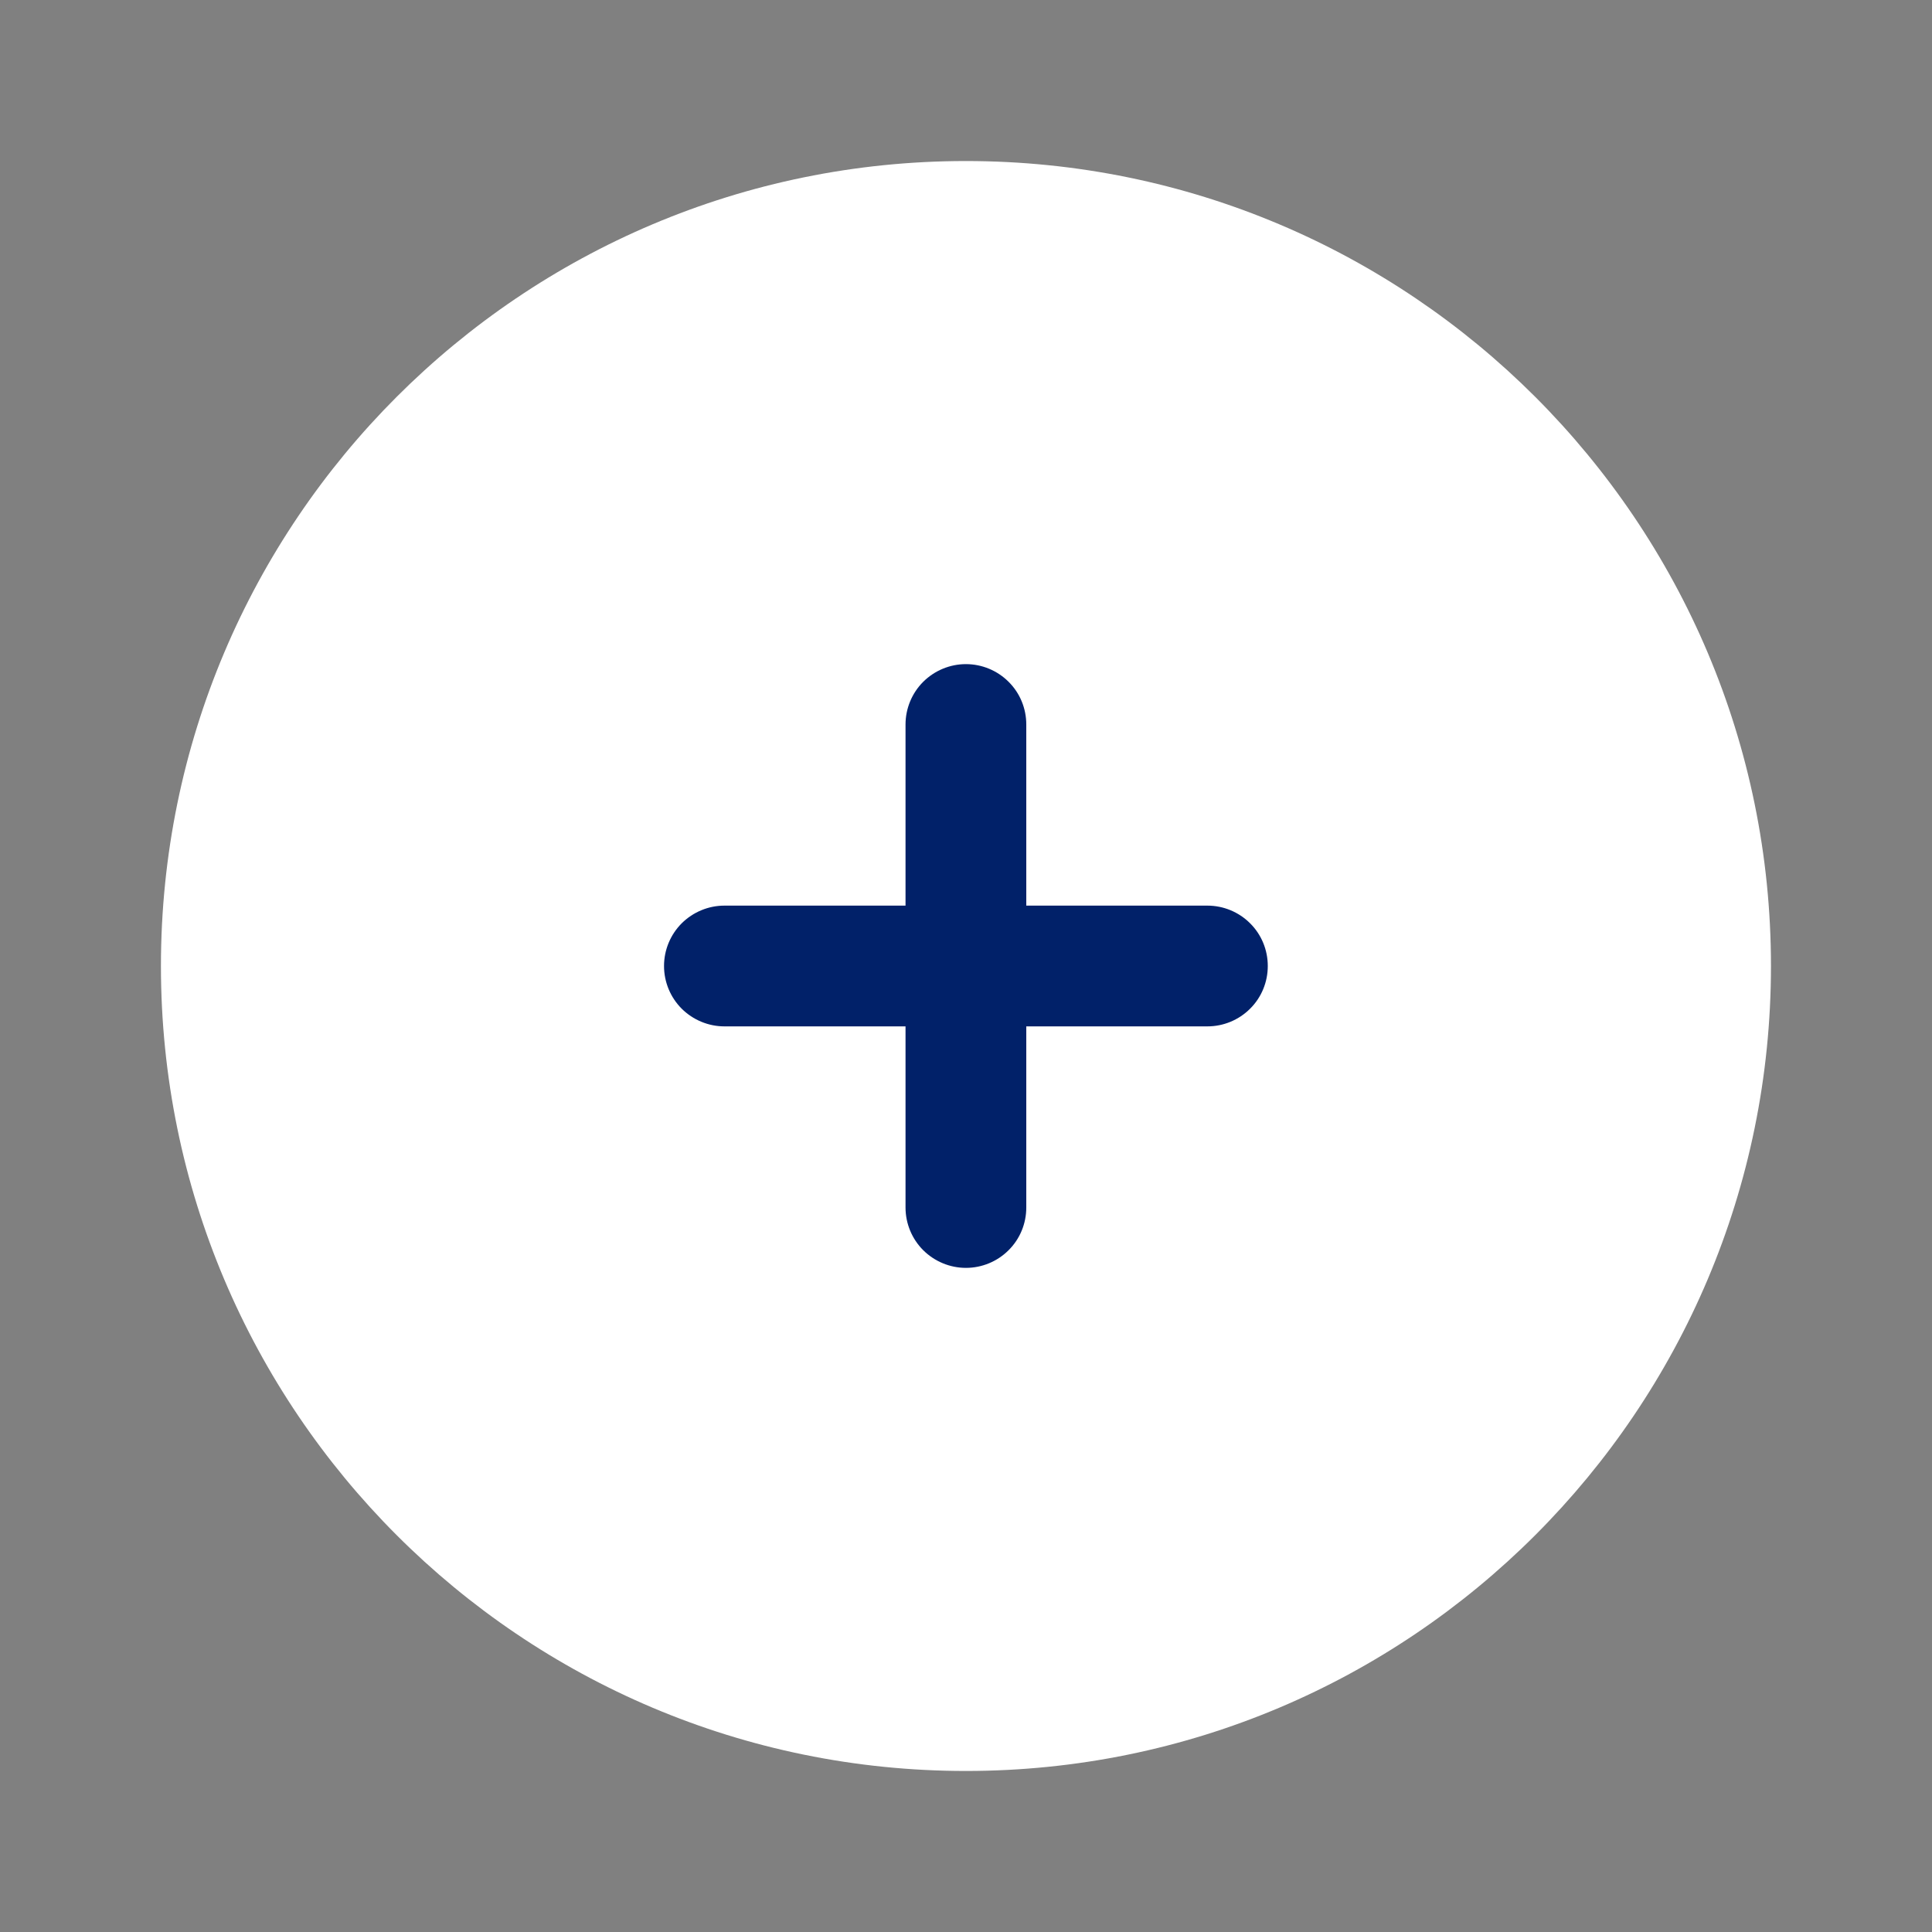
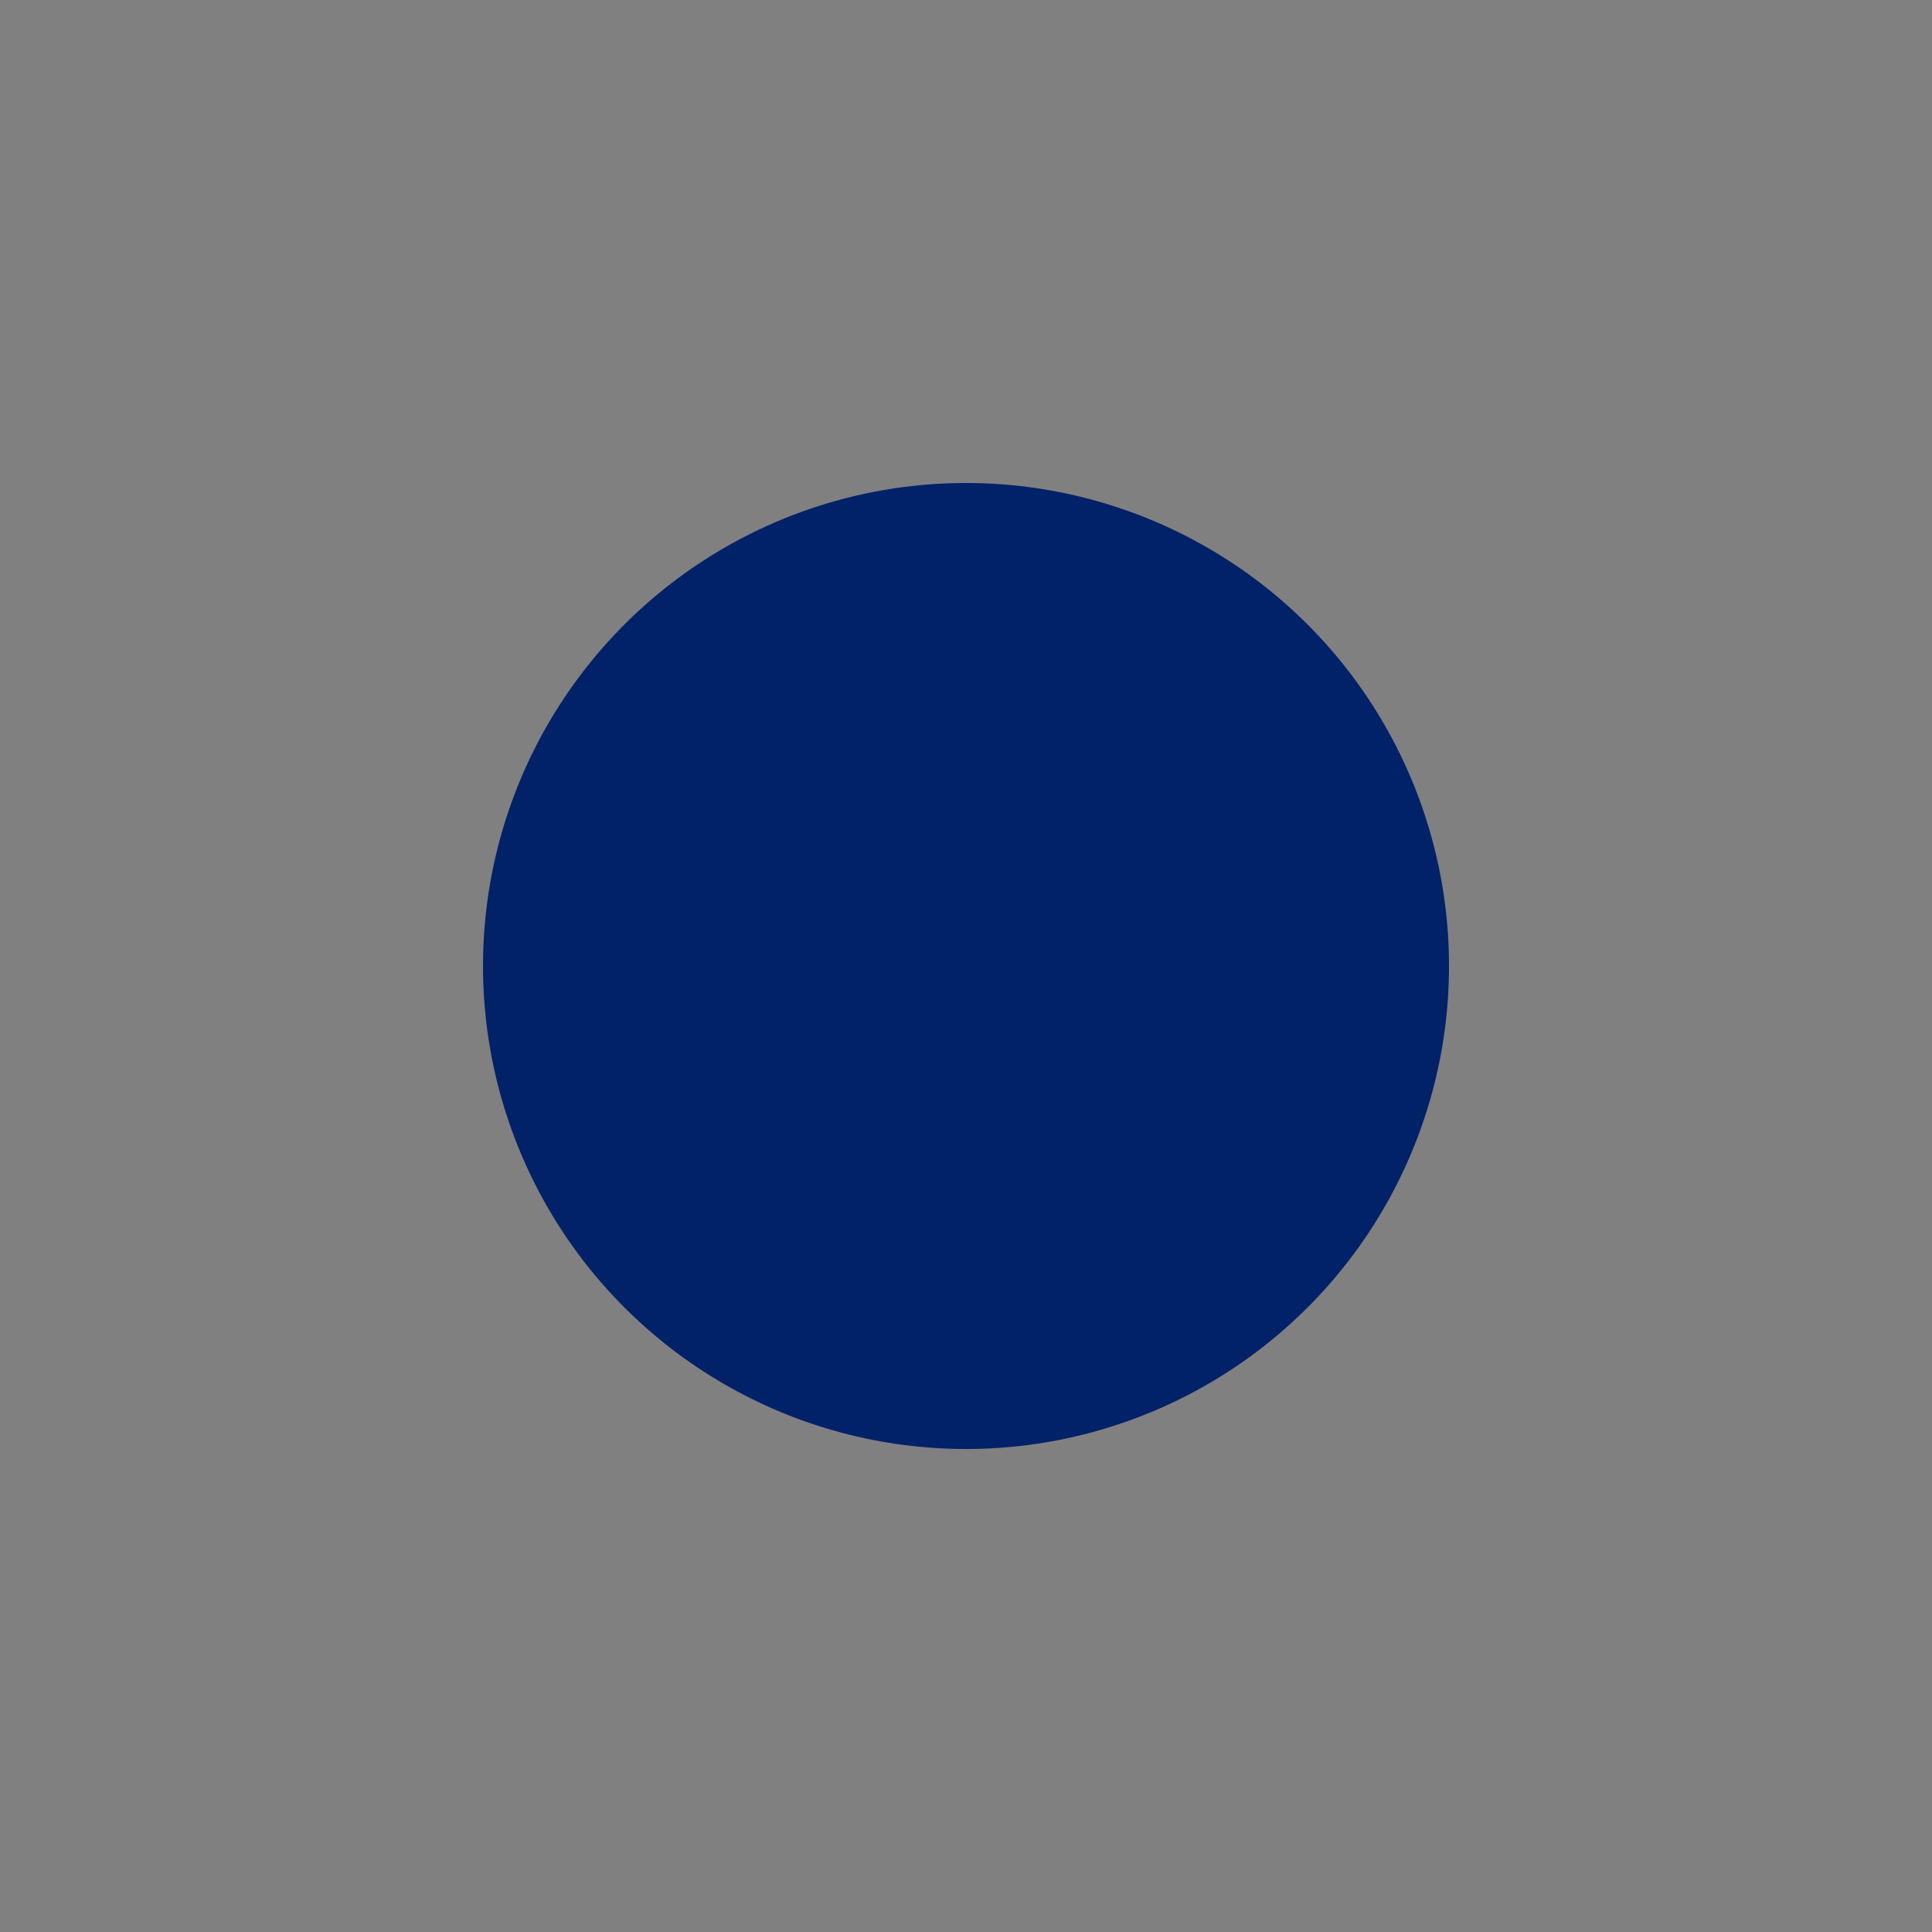
<svg xmlns="http://www.w3.org/2000/svg" width="20" height="20" viewBox="0 0 20 20" fill="none">
  <rect x="0" y="0" width="20" height="20" fill="#808080" stroke="none" />
  <circle cx="10" cy="10" r="5" fill="#012169" />
-   <path fill-rule="evenodd" clip-rule="evenodd" d="M9.999 18.333C14.602 18.333 18.333 14.602 18.333 10C18.333 5.398 14.602 1.667 9.999 1.667C5.397 1.667 1.666 5.398 1.666 10C1.666 14.602 5.397 18.333 9.999 18.333ZM10.624 7.5C10.624 7.334 10.559 7.175 10.441 7.058C10.324 6.941 10.165 6.875 9.999 6.875C9.834 6.875 9.675 6.941 9.557 7.058C9.44 7.175 9.374 7.334 9.374 7.5V9.375H7.499C7.334 9.375 7.175 9.441 7.057 9.558C6.94 9.675 6.874 9.834 6.874 10C6.874 10.166 6.94 10.325 7.057 10.442C7.175 10.559 7.334 10.625 7.499 10.625H9.374V12.5C9.374 12.666 9.44 12.825 9.557 12.942C9.675 13.059 9.834 13.125 9.999 13.125C10.165 13.125 10.324 13.059 10.441 12.942C10.559 12.825 10.624 12.666 10.624 12.5V10.625H12.499C12.665 10.625 12.824 10.559 12.941 10.442C13.059 10.325 13.124 10.166 13.124 10C13.124 9.834 13.059 9.675 12.941 9.558C12.824 9.441 12.665 9.375 12.499 9.375H10.624V7.5Z" fill="white" />
</svg>